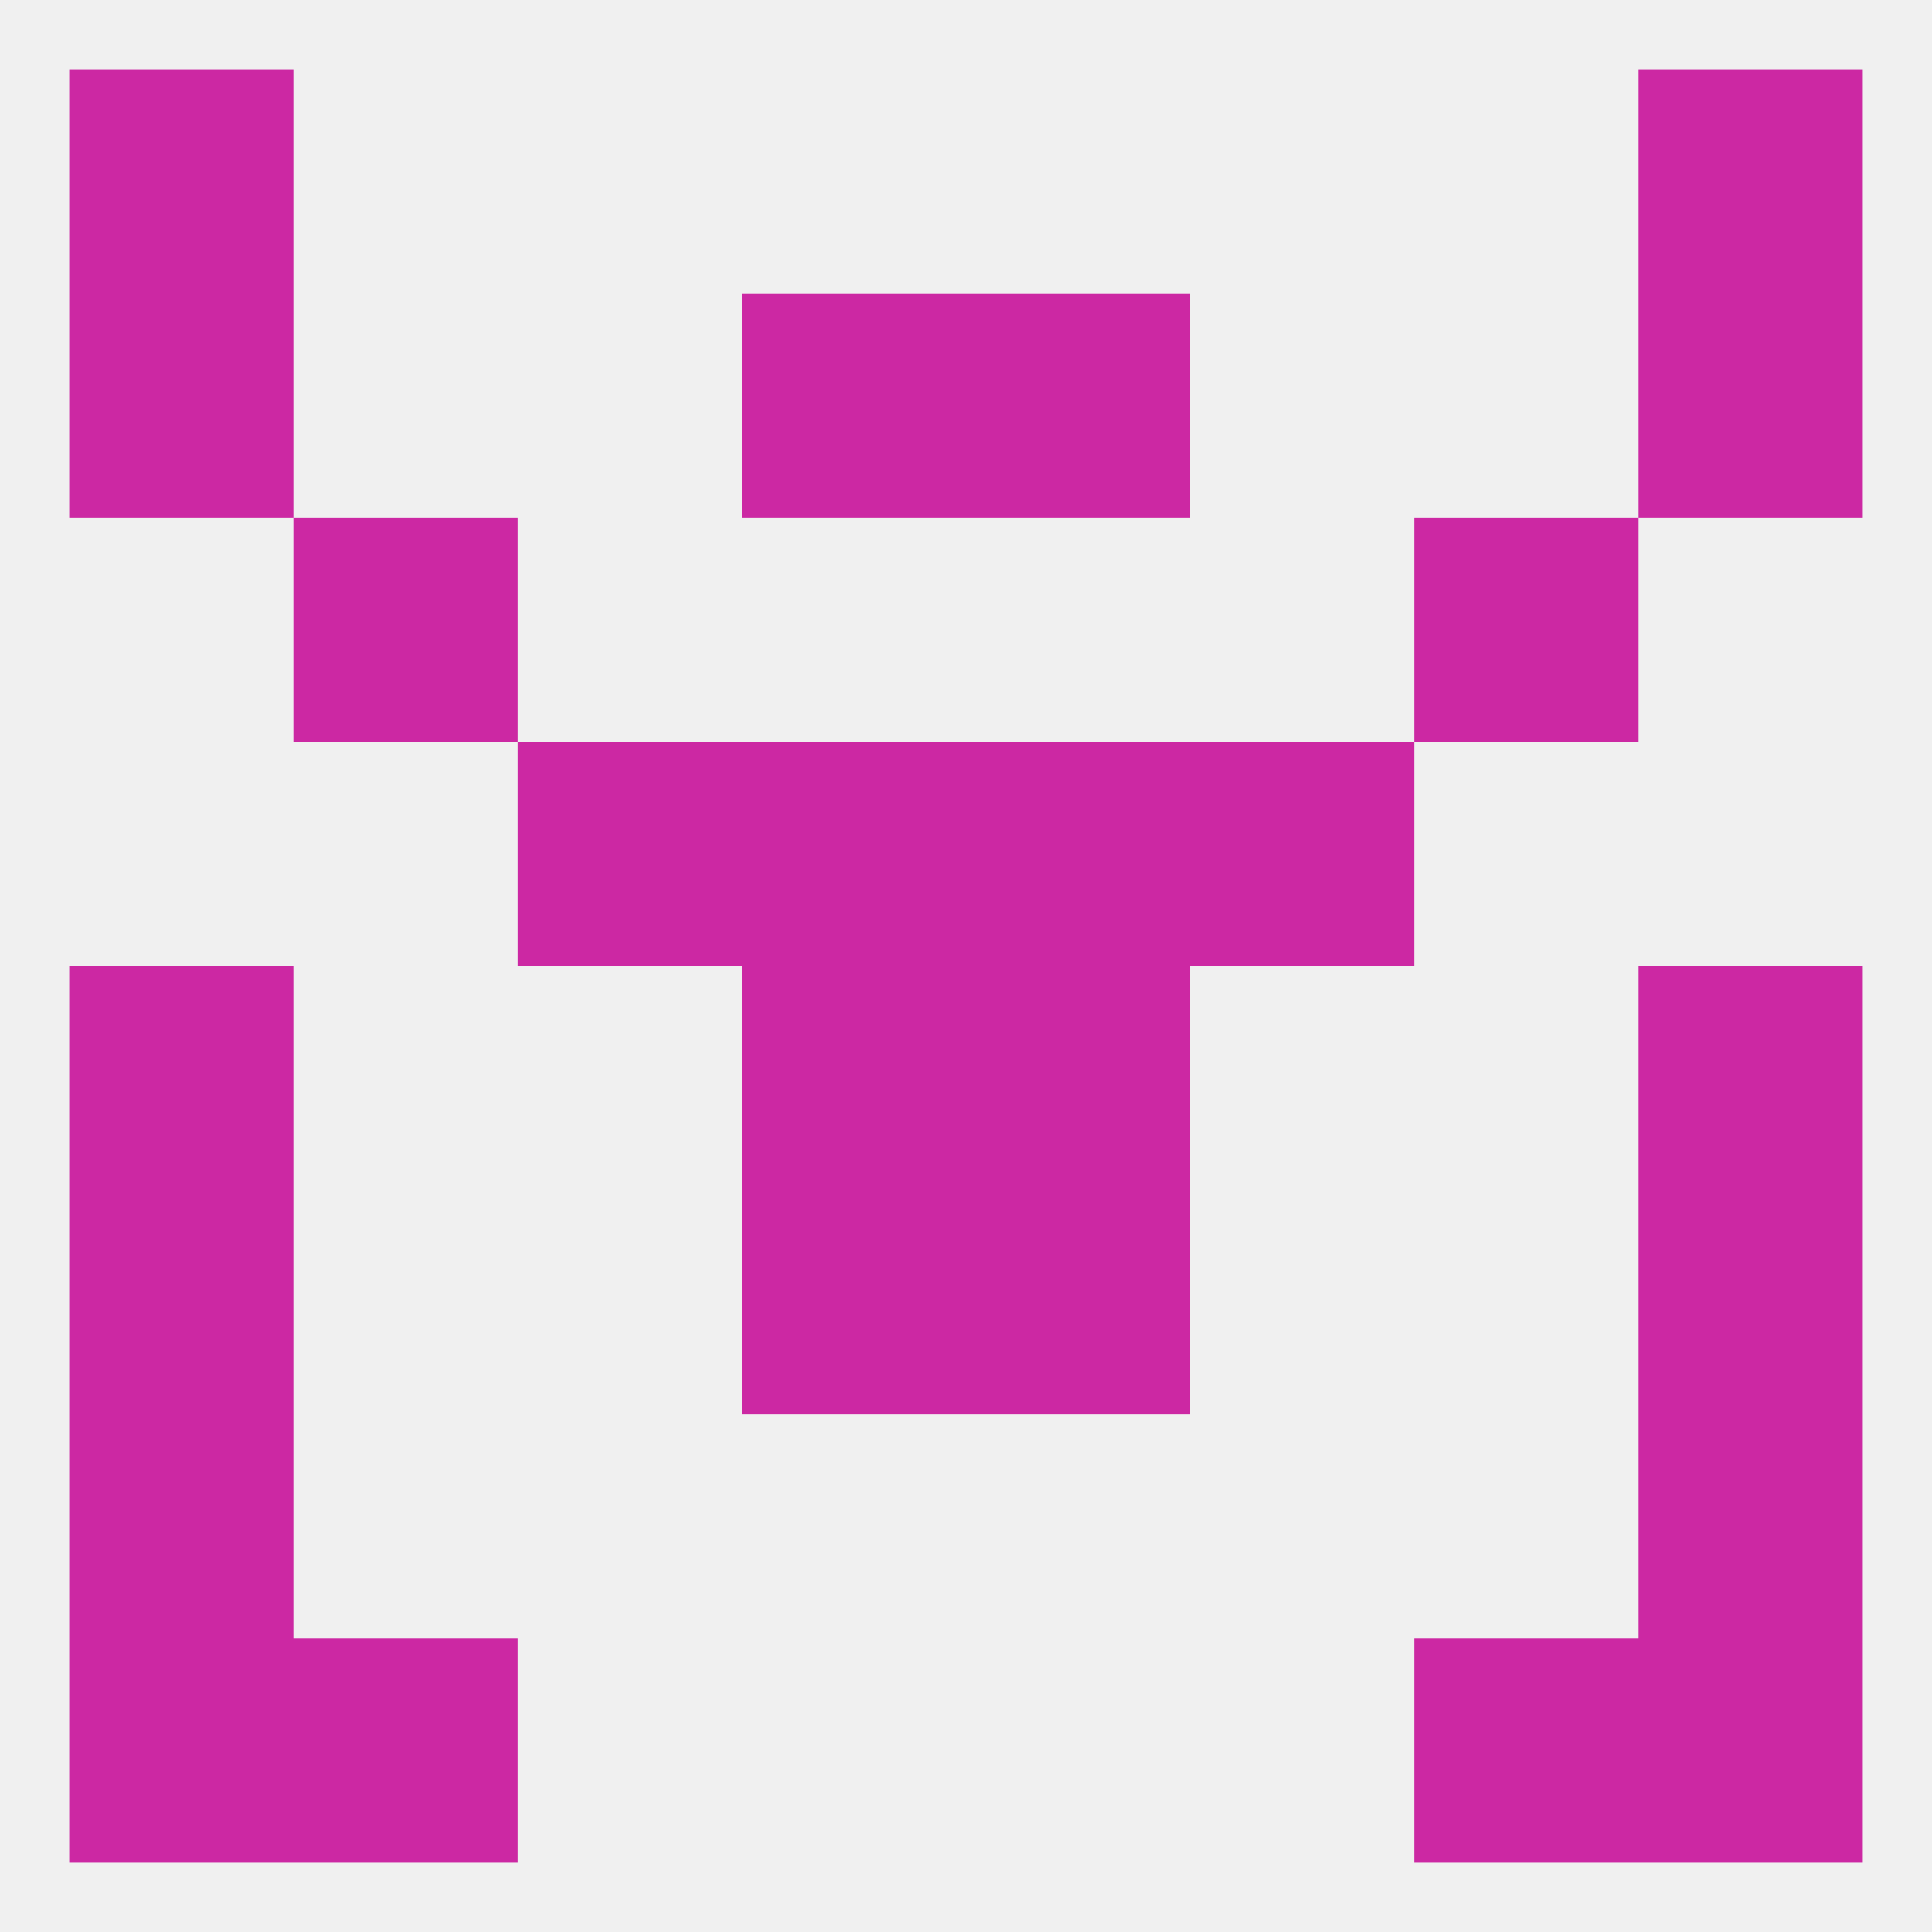
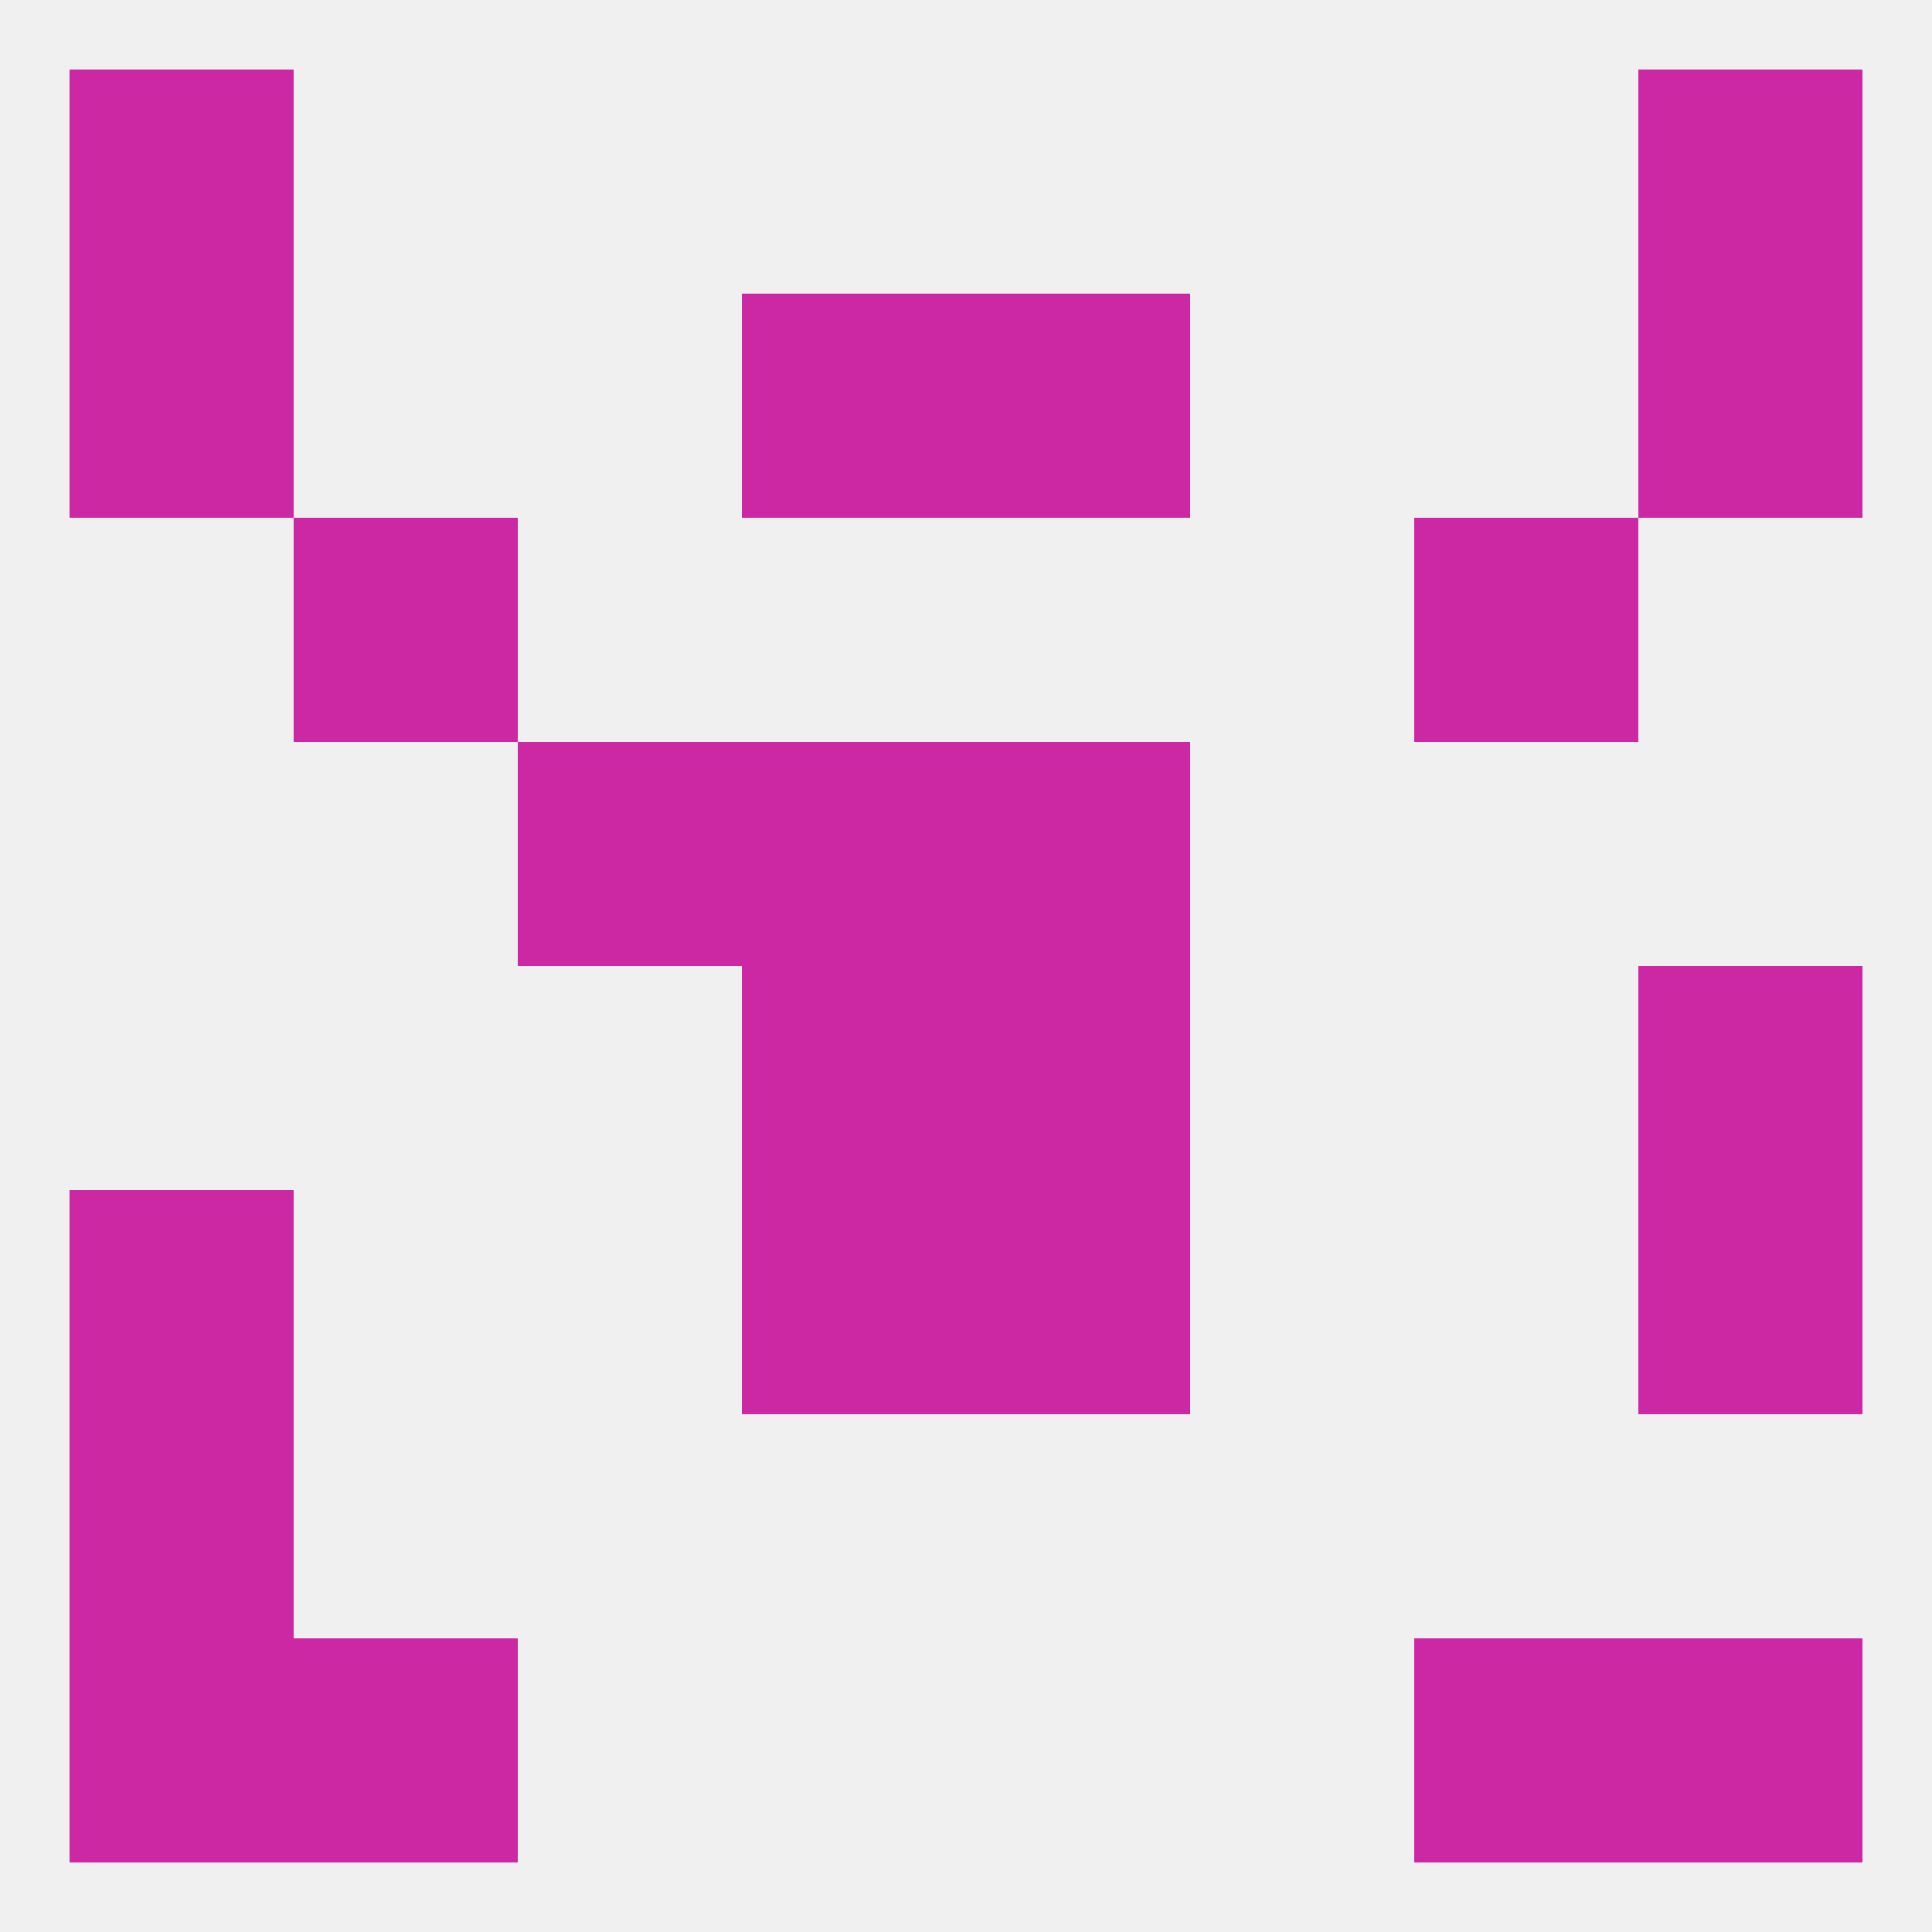
<svg xmlns="http://www.w3.org/2000/svg" version="1.1" baseprofile="full" width="250" height="250" viewBox="0 0 250 250">
  <rect width="100%" height="100%" fill="rgba(240,240,240,255)" />
  <rect x="96" y="38" width="29" height="29" fill="rgba(204,40,163,255)" />
  <rect x="125" y="38" width="29" height="29" fill="rgba(204,40,163,255)" />
  <rect x="9" y="38" width="29" height="29" fill="rgba(204,40,163,255)" />
  <rect x="212" y="38" width="29" height="29" fill="rgba(204,40,163,255)" />
  <rect x="38" y="67" width="29" height="29" fill="rgba(204,40,163,255)" />
  <rect x="183" y="67" width="29" height="29" fill="rgba(204,40,163,255)" />
  <rect x="67" y="96" width="29" height="29" fill="rgba(204,40,163,255)" />
-   <rect x="154" y="96" width="29" height="29" fill="rgba(204,40,163,255)" />
  <rect x="96" y="96" width="29" height="29" fill="rgba(204,40,163,255)" />
  <rect x="125" y="96" width="29" height="29" fill="rgba(204,40,163,255)" />
-   <rect x="9" y="125" width="29" height="29" fill="rgba(204,40,163,255)" />
  <rect x="212" y="125" width="29" height="29" fill="rgba(204,40,163,255)" />
  <rect x="96" y="125" width="29" height="29" fill="rgba(204,40,163,255)" />
  <rect x="125" y="125" width="29" height="29" fill="rgba(204,40,163,255)" />
  <rect x="9" y="154" width="29" height="29" fill="rgba(204,40,163,255)" />
  <rect x="212" y="154" width="29" height="29" fill="rgba(204,40,163,255)" />
  <rect x="96" y="154" width="29" height="29" fill="rgba(204,40,163,255)" />
  <rect x="125" y="154" width="29" height="29" fill="rgba(204,40,163,255)" />
  <rect x="9" y="183" width="29" height="29" fill="rgba(204,40,163,255)" />
-   <rect x="212" y="183" width="29" height="29" fill="rgba(204,40,163,255)" />
  <rect x="38" y="212" width="29" height="29" fill="rgba(204,40,163,255)" />
  <rect x="183" y="212" width="29" height="29" fill="rgba(204,40,163,255)" />
  <rect x="9" y="212" width="29" height="29" fill="rgba(204,40,163,255)" />
  <rect x="212" y="212" width="29" height="29" fill="rgba(204,40,163,255)" />
  <rect x="9" y="9" width="29" height="29" fill="rgba(204,40,163,255)" />
  <rect x="212" y="9" width="29" height="29" fill="rgba(204,40,163,255)" />
</svg>